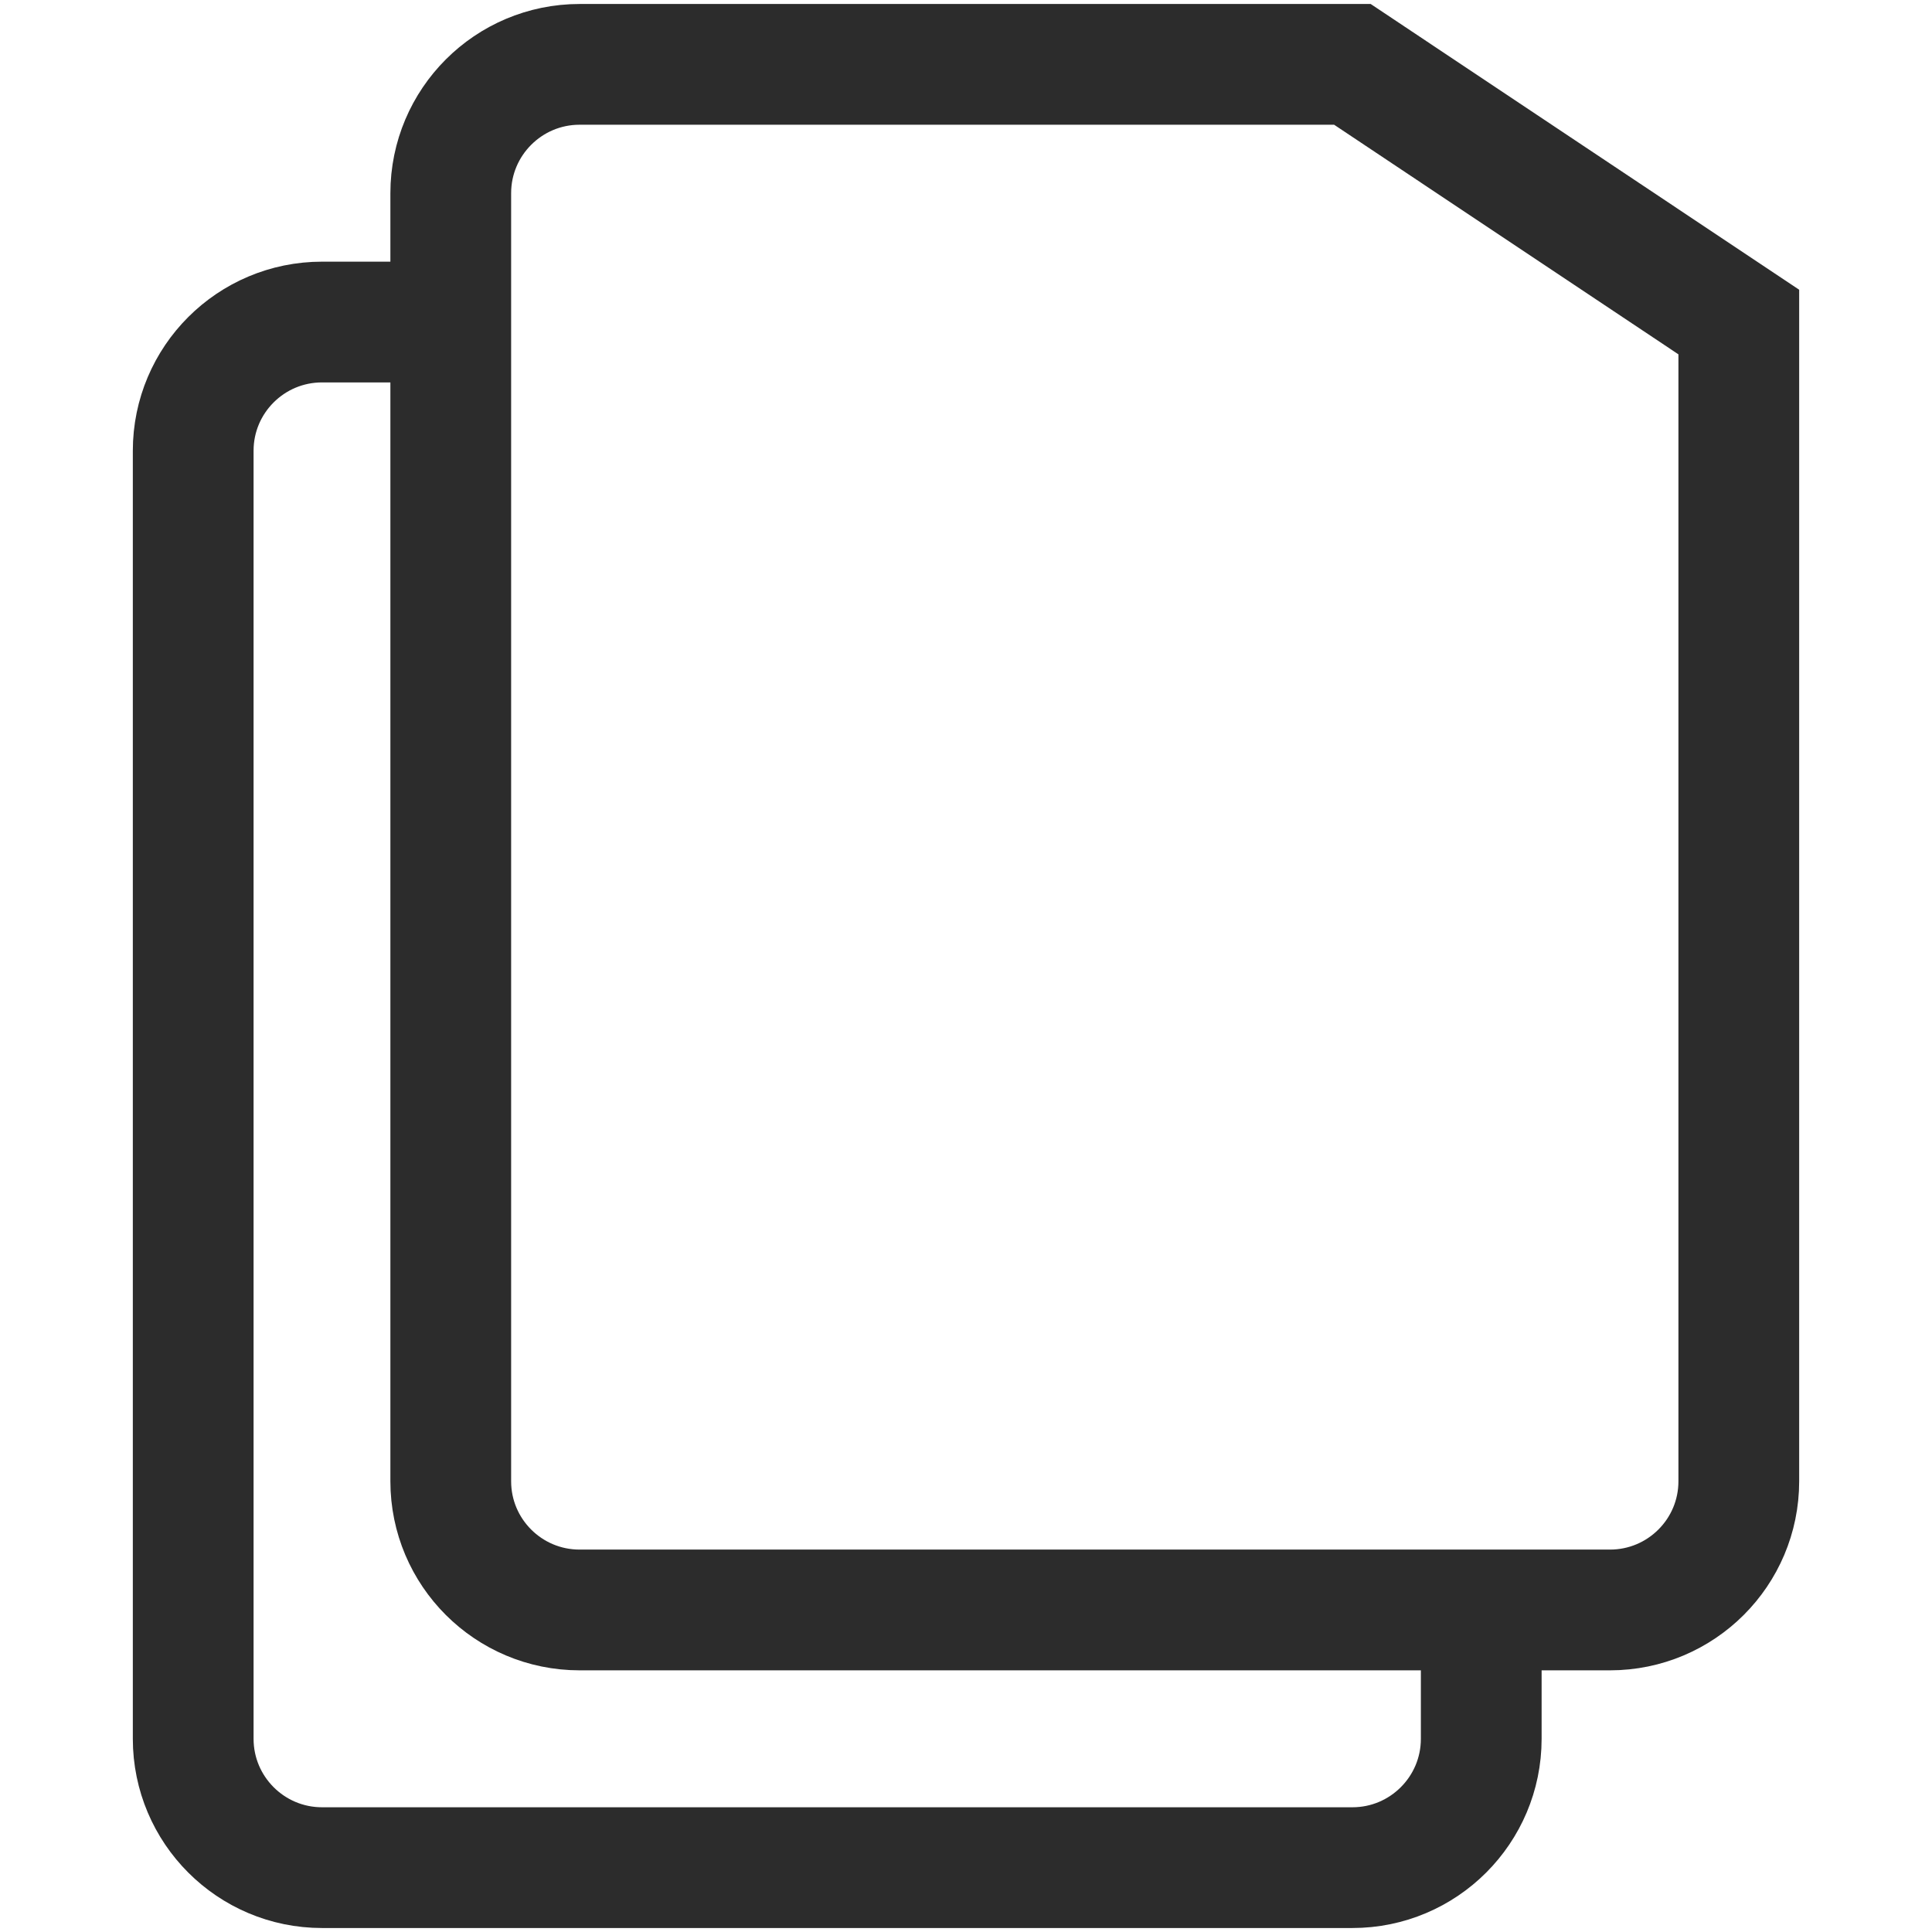
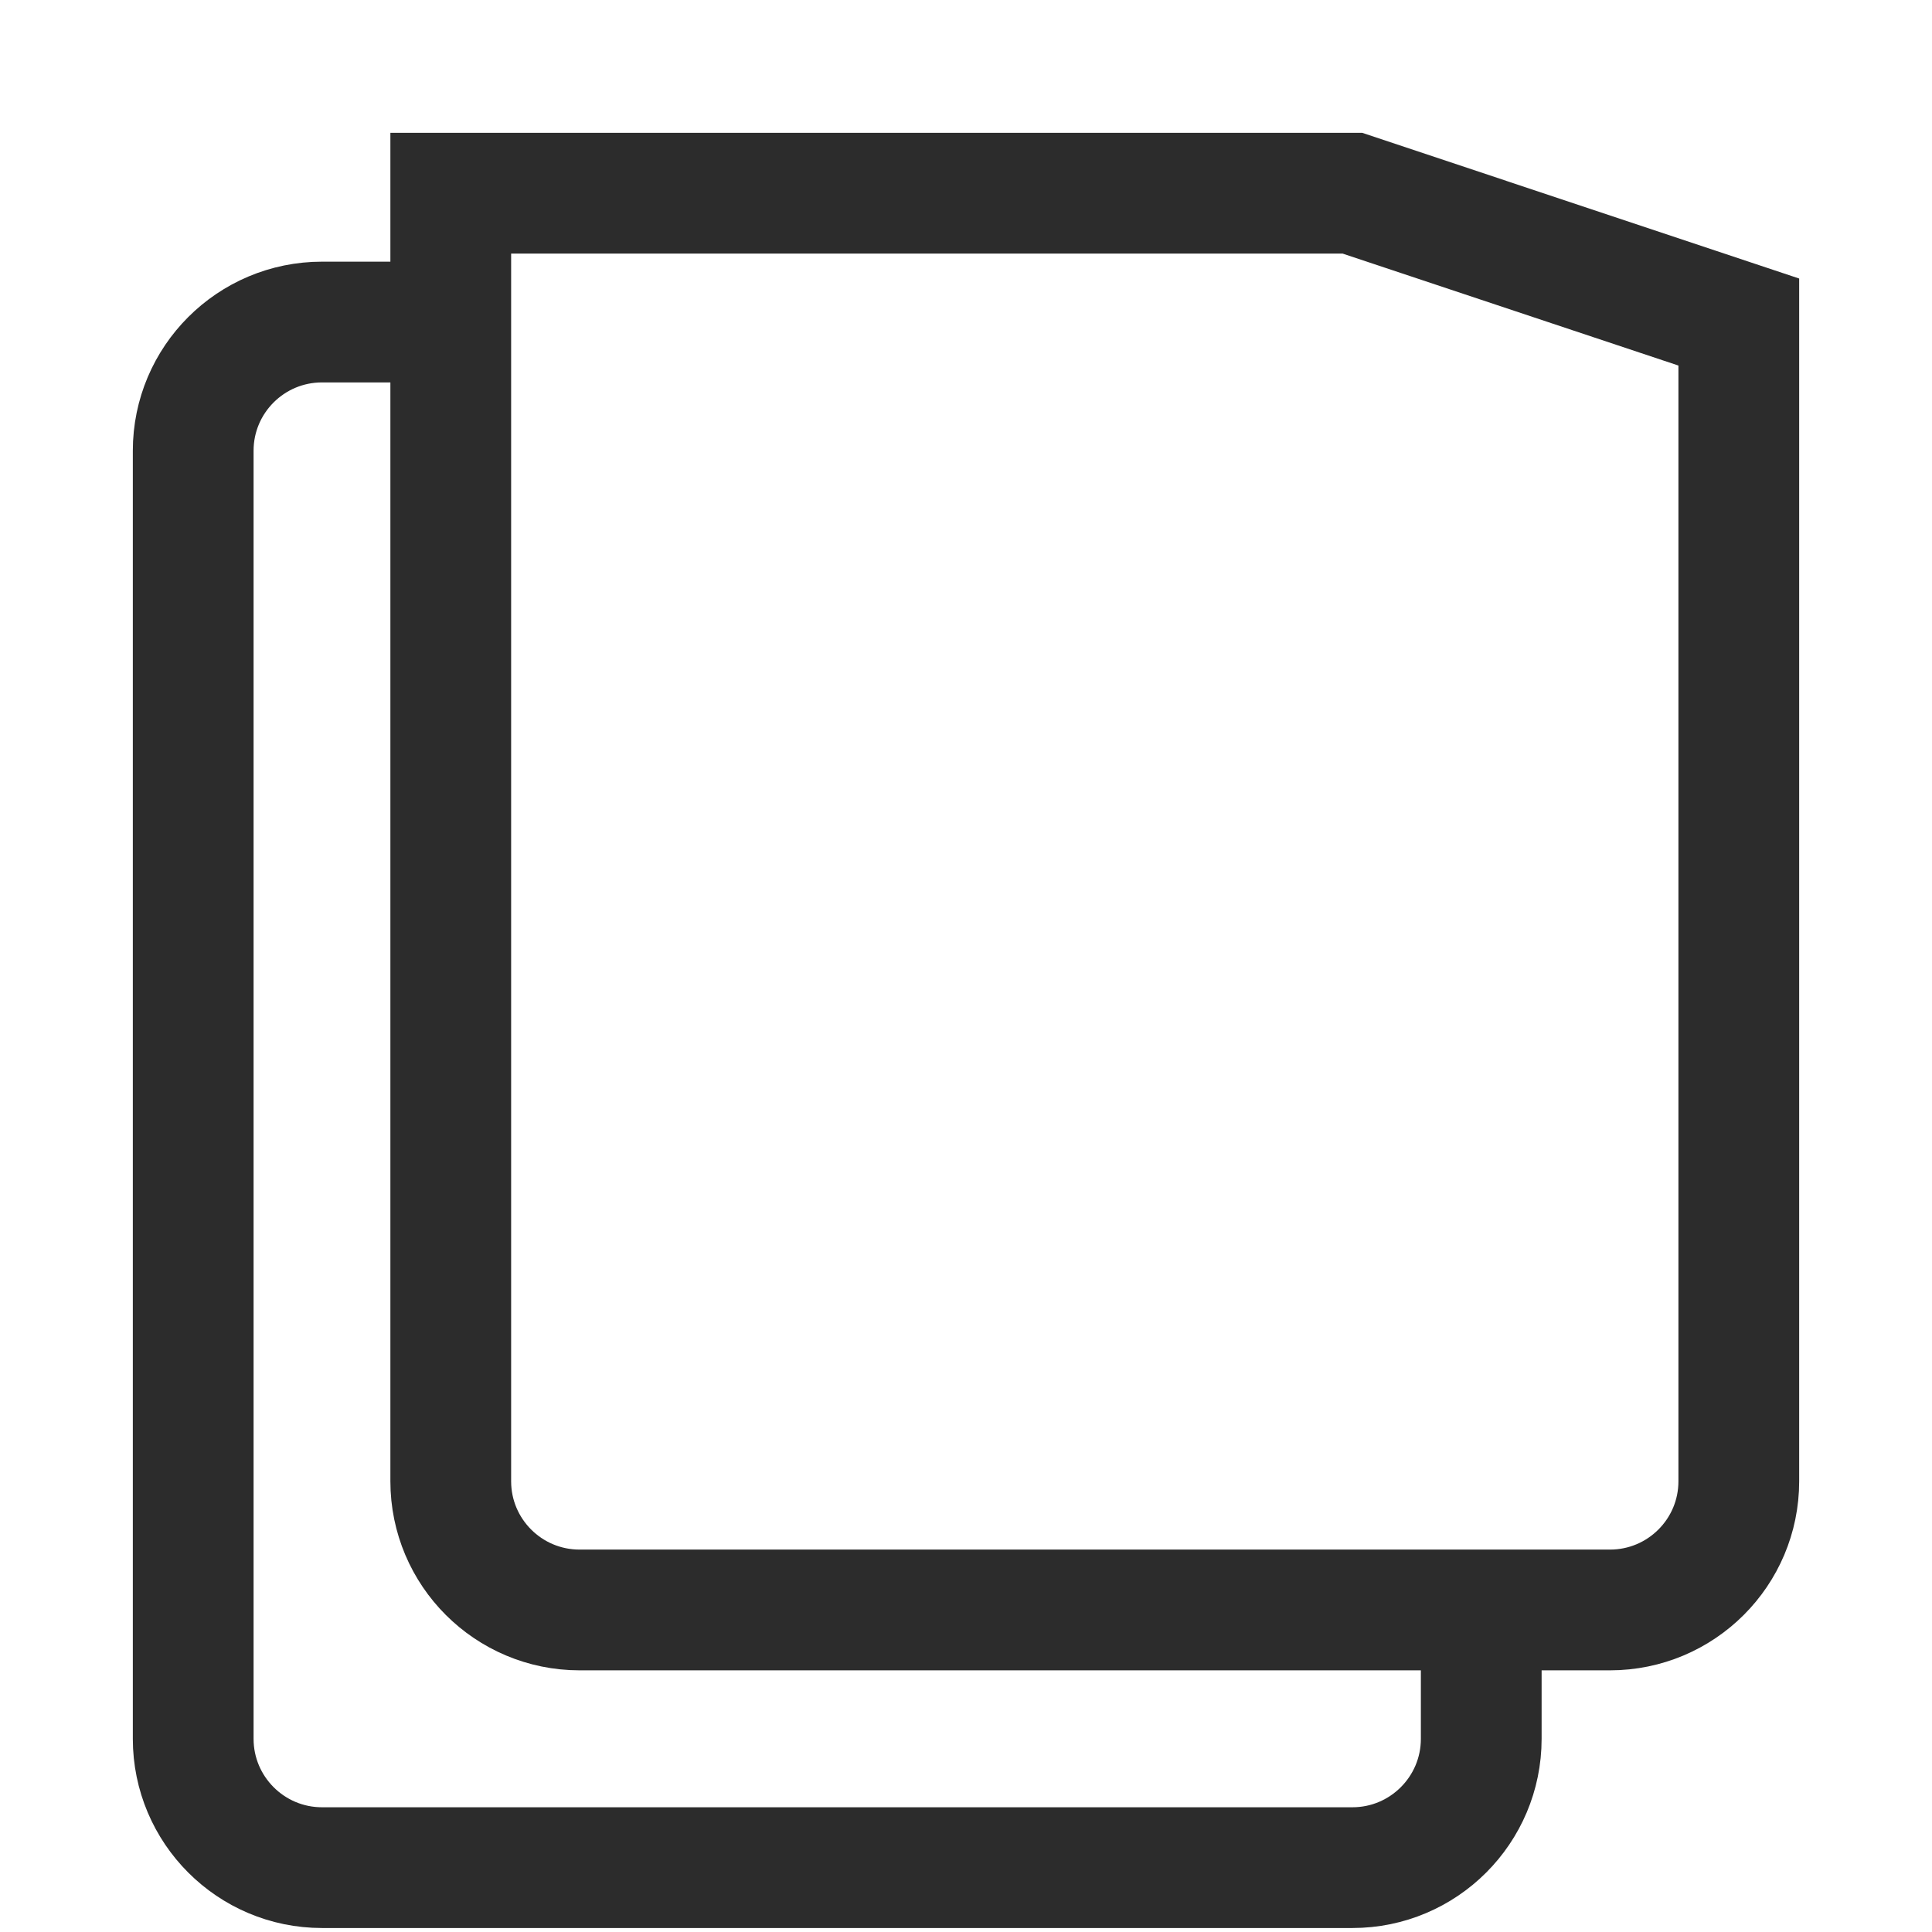
<svg xmlns="http://www.w3.org/2000/svg" width="16" height="16" viewBox="0 0 16 16" fill="none">
-   <path d="M3.733 2.667H2.667C2.078 2.667 1.6 3.144 1.6 3.733V14.4C1.6 14.989 2.078 15.467 2.667 15.467H11.2C11.789 15.467 12.267 14.989 12.267 14.4V13.333M13.333 13.333H4.8C4.211 13.333 3.733 12.856 3.733 12.267V1.6C3.733 1.011 4.211 0.533 4.8 0.533H11.2L14.4 2.667V12.267C14.4 12.856 13.922 13.333 13.333 13.333Z" stroke="#2C2C2C" />
+   <path d="M3.733 2.667H2.667C2.078 2.667 1.6 3.144 1.6 3.733V14.4C1.6 14.989 2.078 15.467 2.667 15.467H11.2C11.789 15.467 12.267 14.989 12.267 14.4V13.333M13.333 13.333H4.8C4.211 13.333 3.733 12.856 3.733 12.267V1.6H11.2L14.4 2.667V12.267C14.4 12.856 13.922 13.333 13.333 13.333Z" stroke="#2C2C2C" />
</svg>